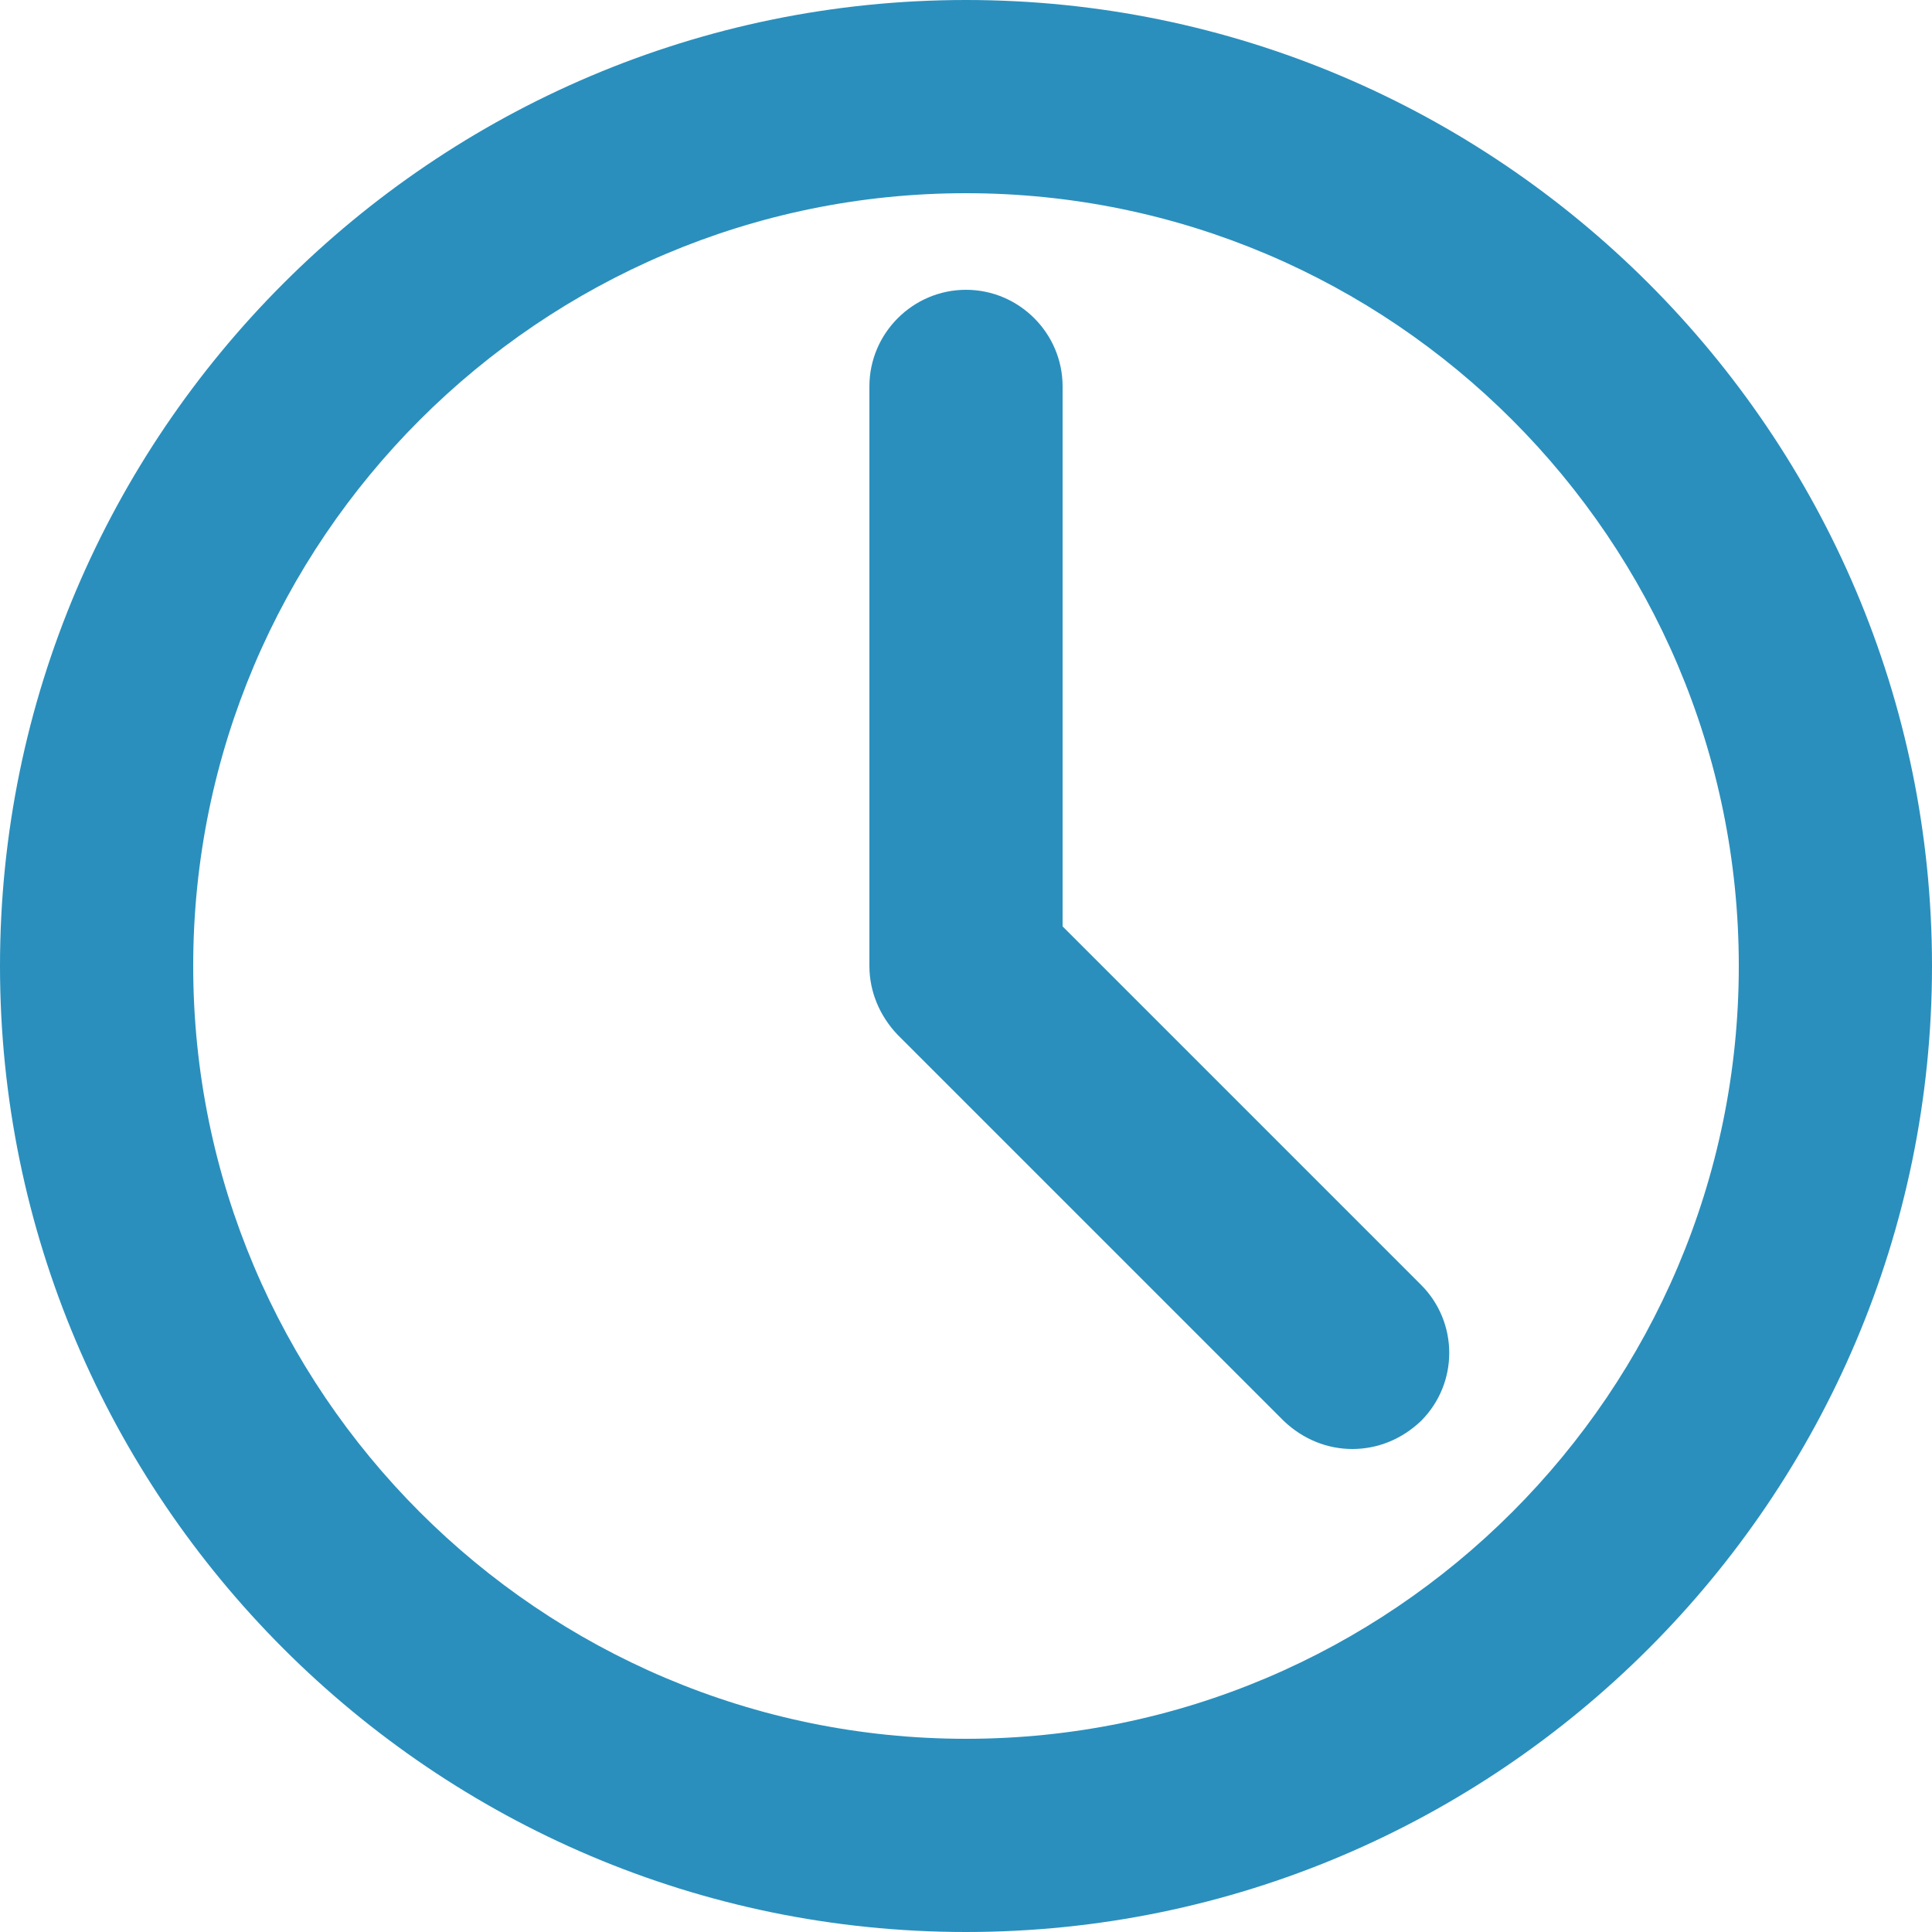
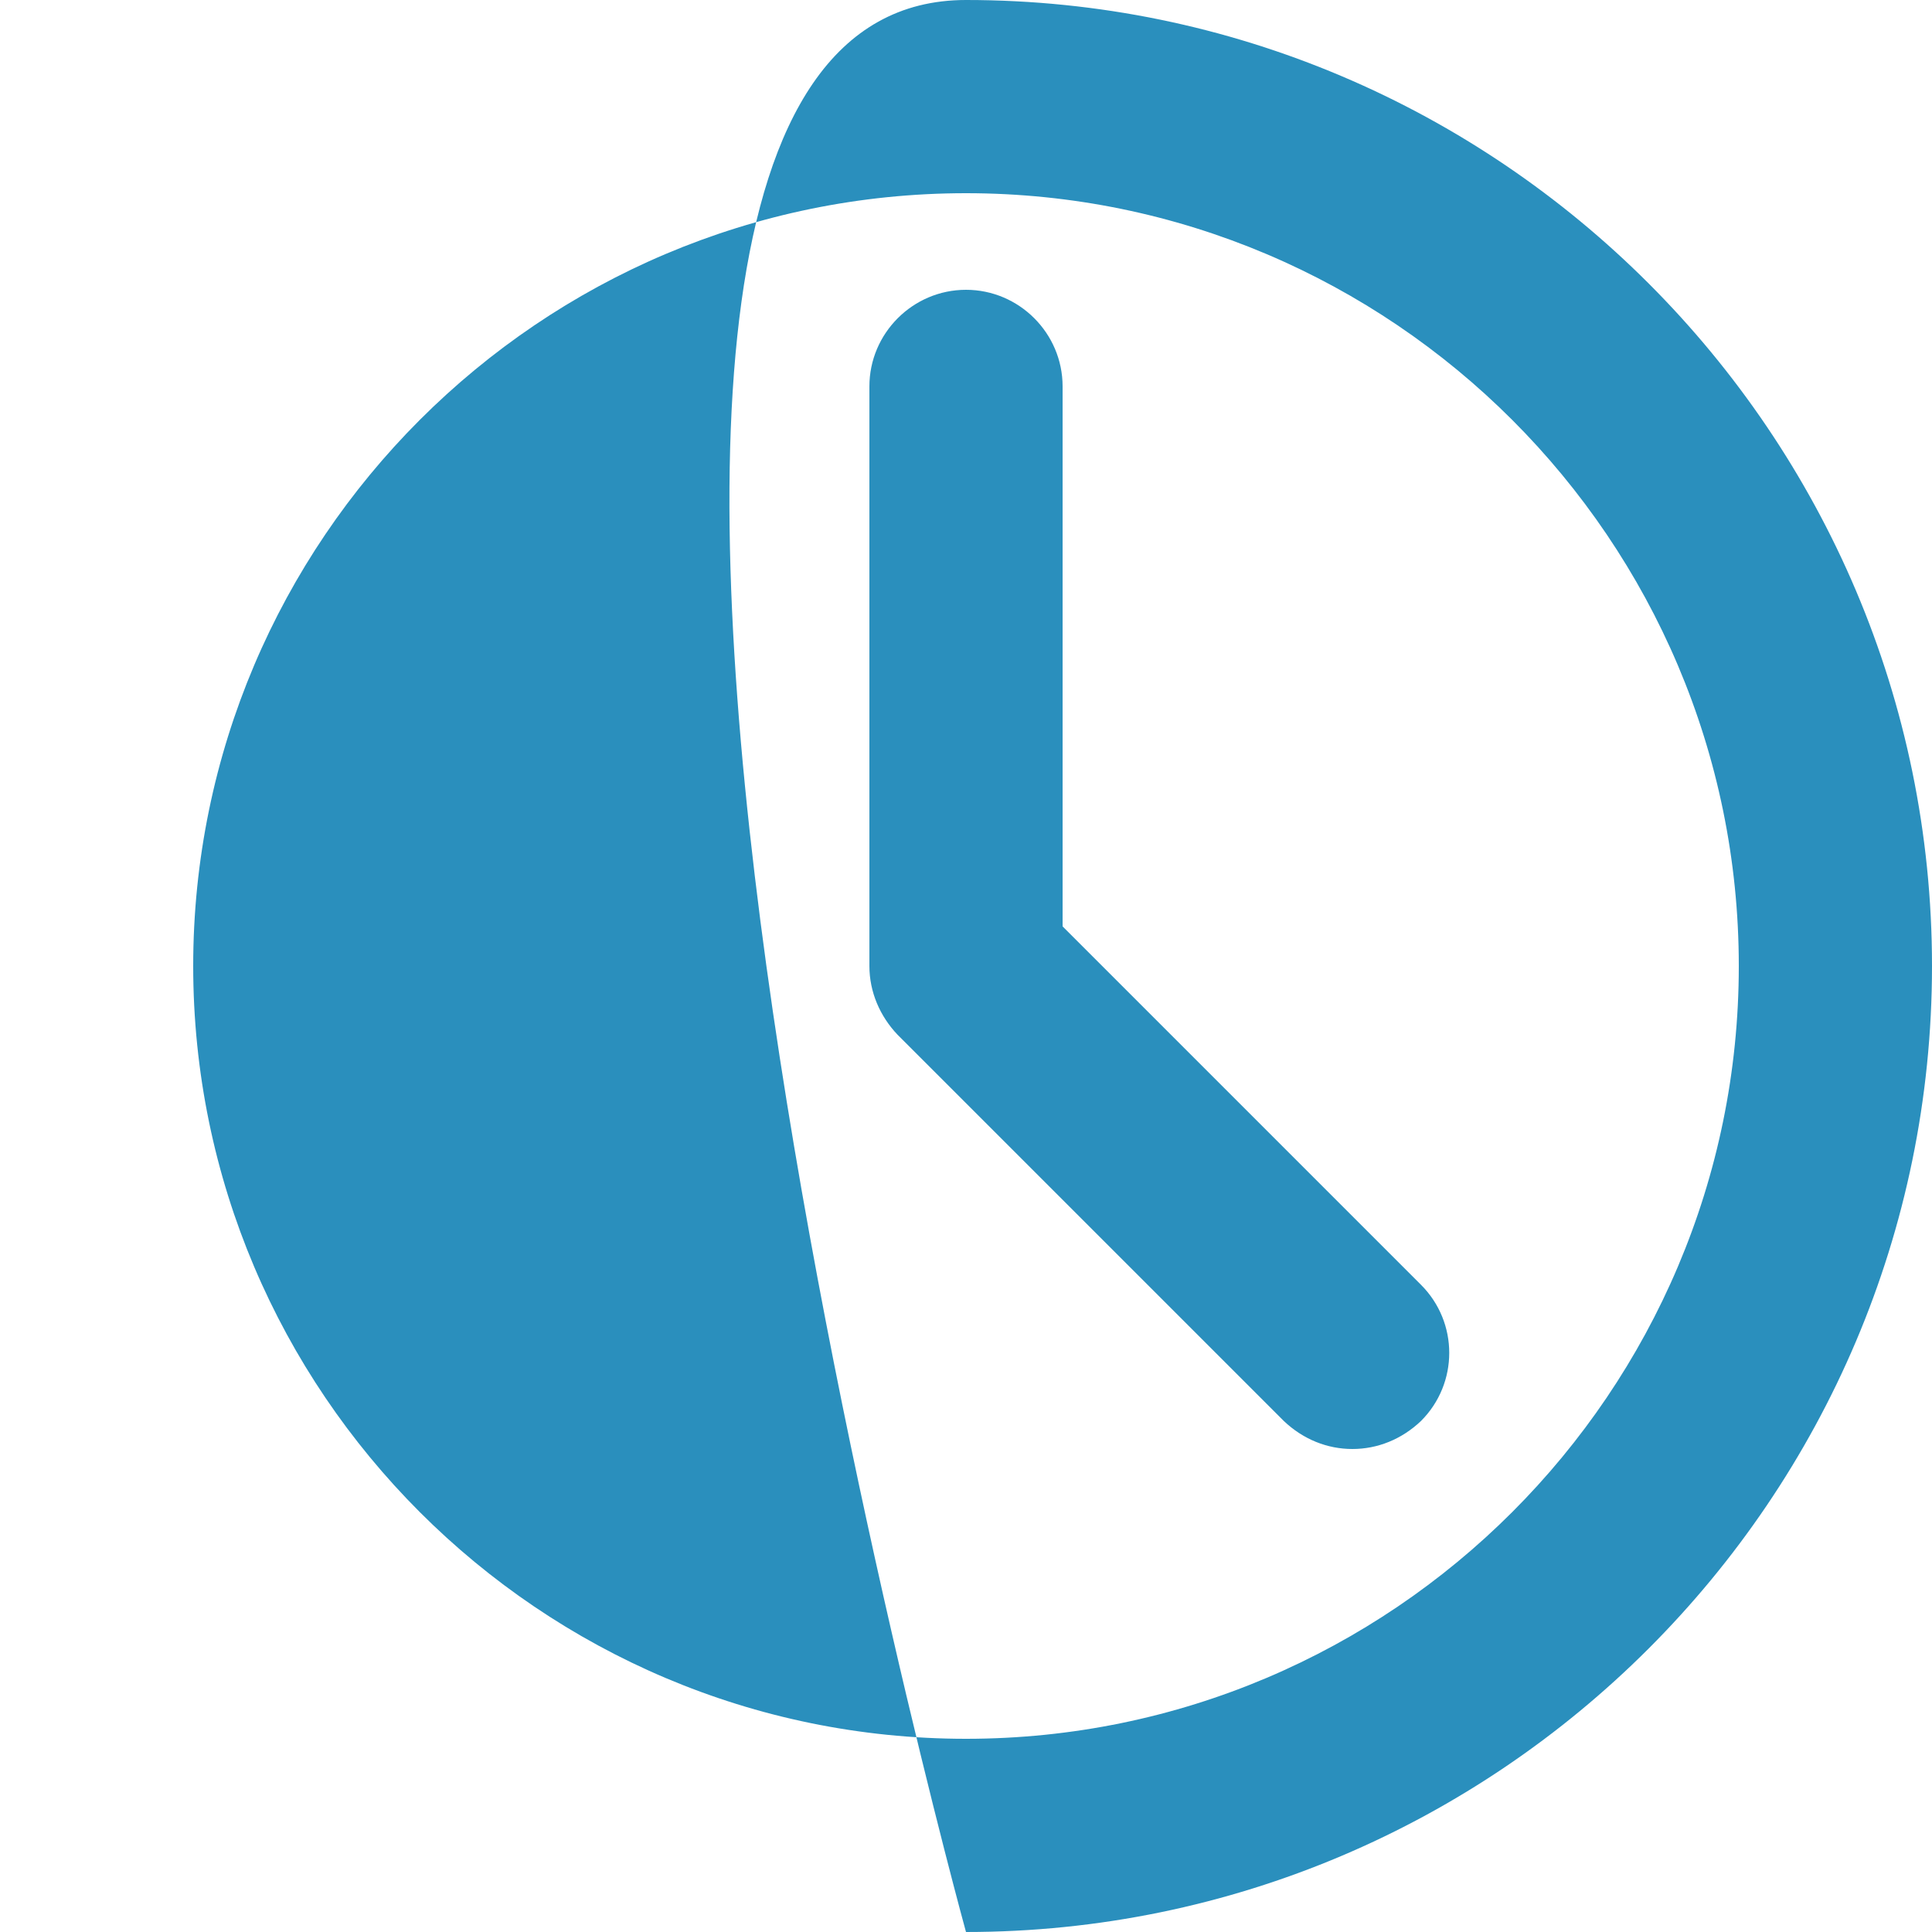
<svg xmlns="http://www.w3.org/2000/svg" width="20" height="20" fill="none" viewBox="0 0 20 20">
-   <path fill="#2A8FBD" d="M10 20C4.49 20 0 15.51 0 10S4.49 0 10 0s10 4.49 10 10-4.49 10-10 10zm0-18c-4.41 0-8 3.59-8 8s3.59 8 8 8 8-3.59 8-8-3.59-8-8-8zm4 13c-.26 0-.51-.1-.71-.29l-4-4C9.11 10.52 9 10.27 9 10V4c0-.55.45-1 1-1s1 .45 1 1v5.59l3.71 3.71c.39.39.39 1.02 0 1.41-.2.19-.45.29-.71.29z" />
+   <path fill="#2A8FBD" d="M10 20S4.49 0 10 0s10 4.49 10 10-4.49 10-10 10zm0-18c-4.41 0-8 3.59-8 8s3.59 8 8 8 8-3.59 8-8-3.59-8-8-8zm4 13c-.26 0-.51-.1-.71-.29l-4-4C9.11 10.52 9 10.27 9 10V4c0-.55.45-1 1-1s1 .45 1 1v5.59l3.71 3.71c.39.39.39 1.02 0 1.41-.2.19-.45.29-.71.29z" />
</svg>